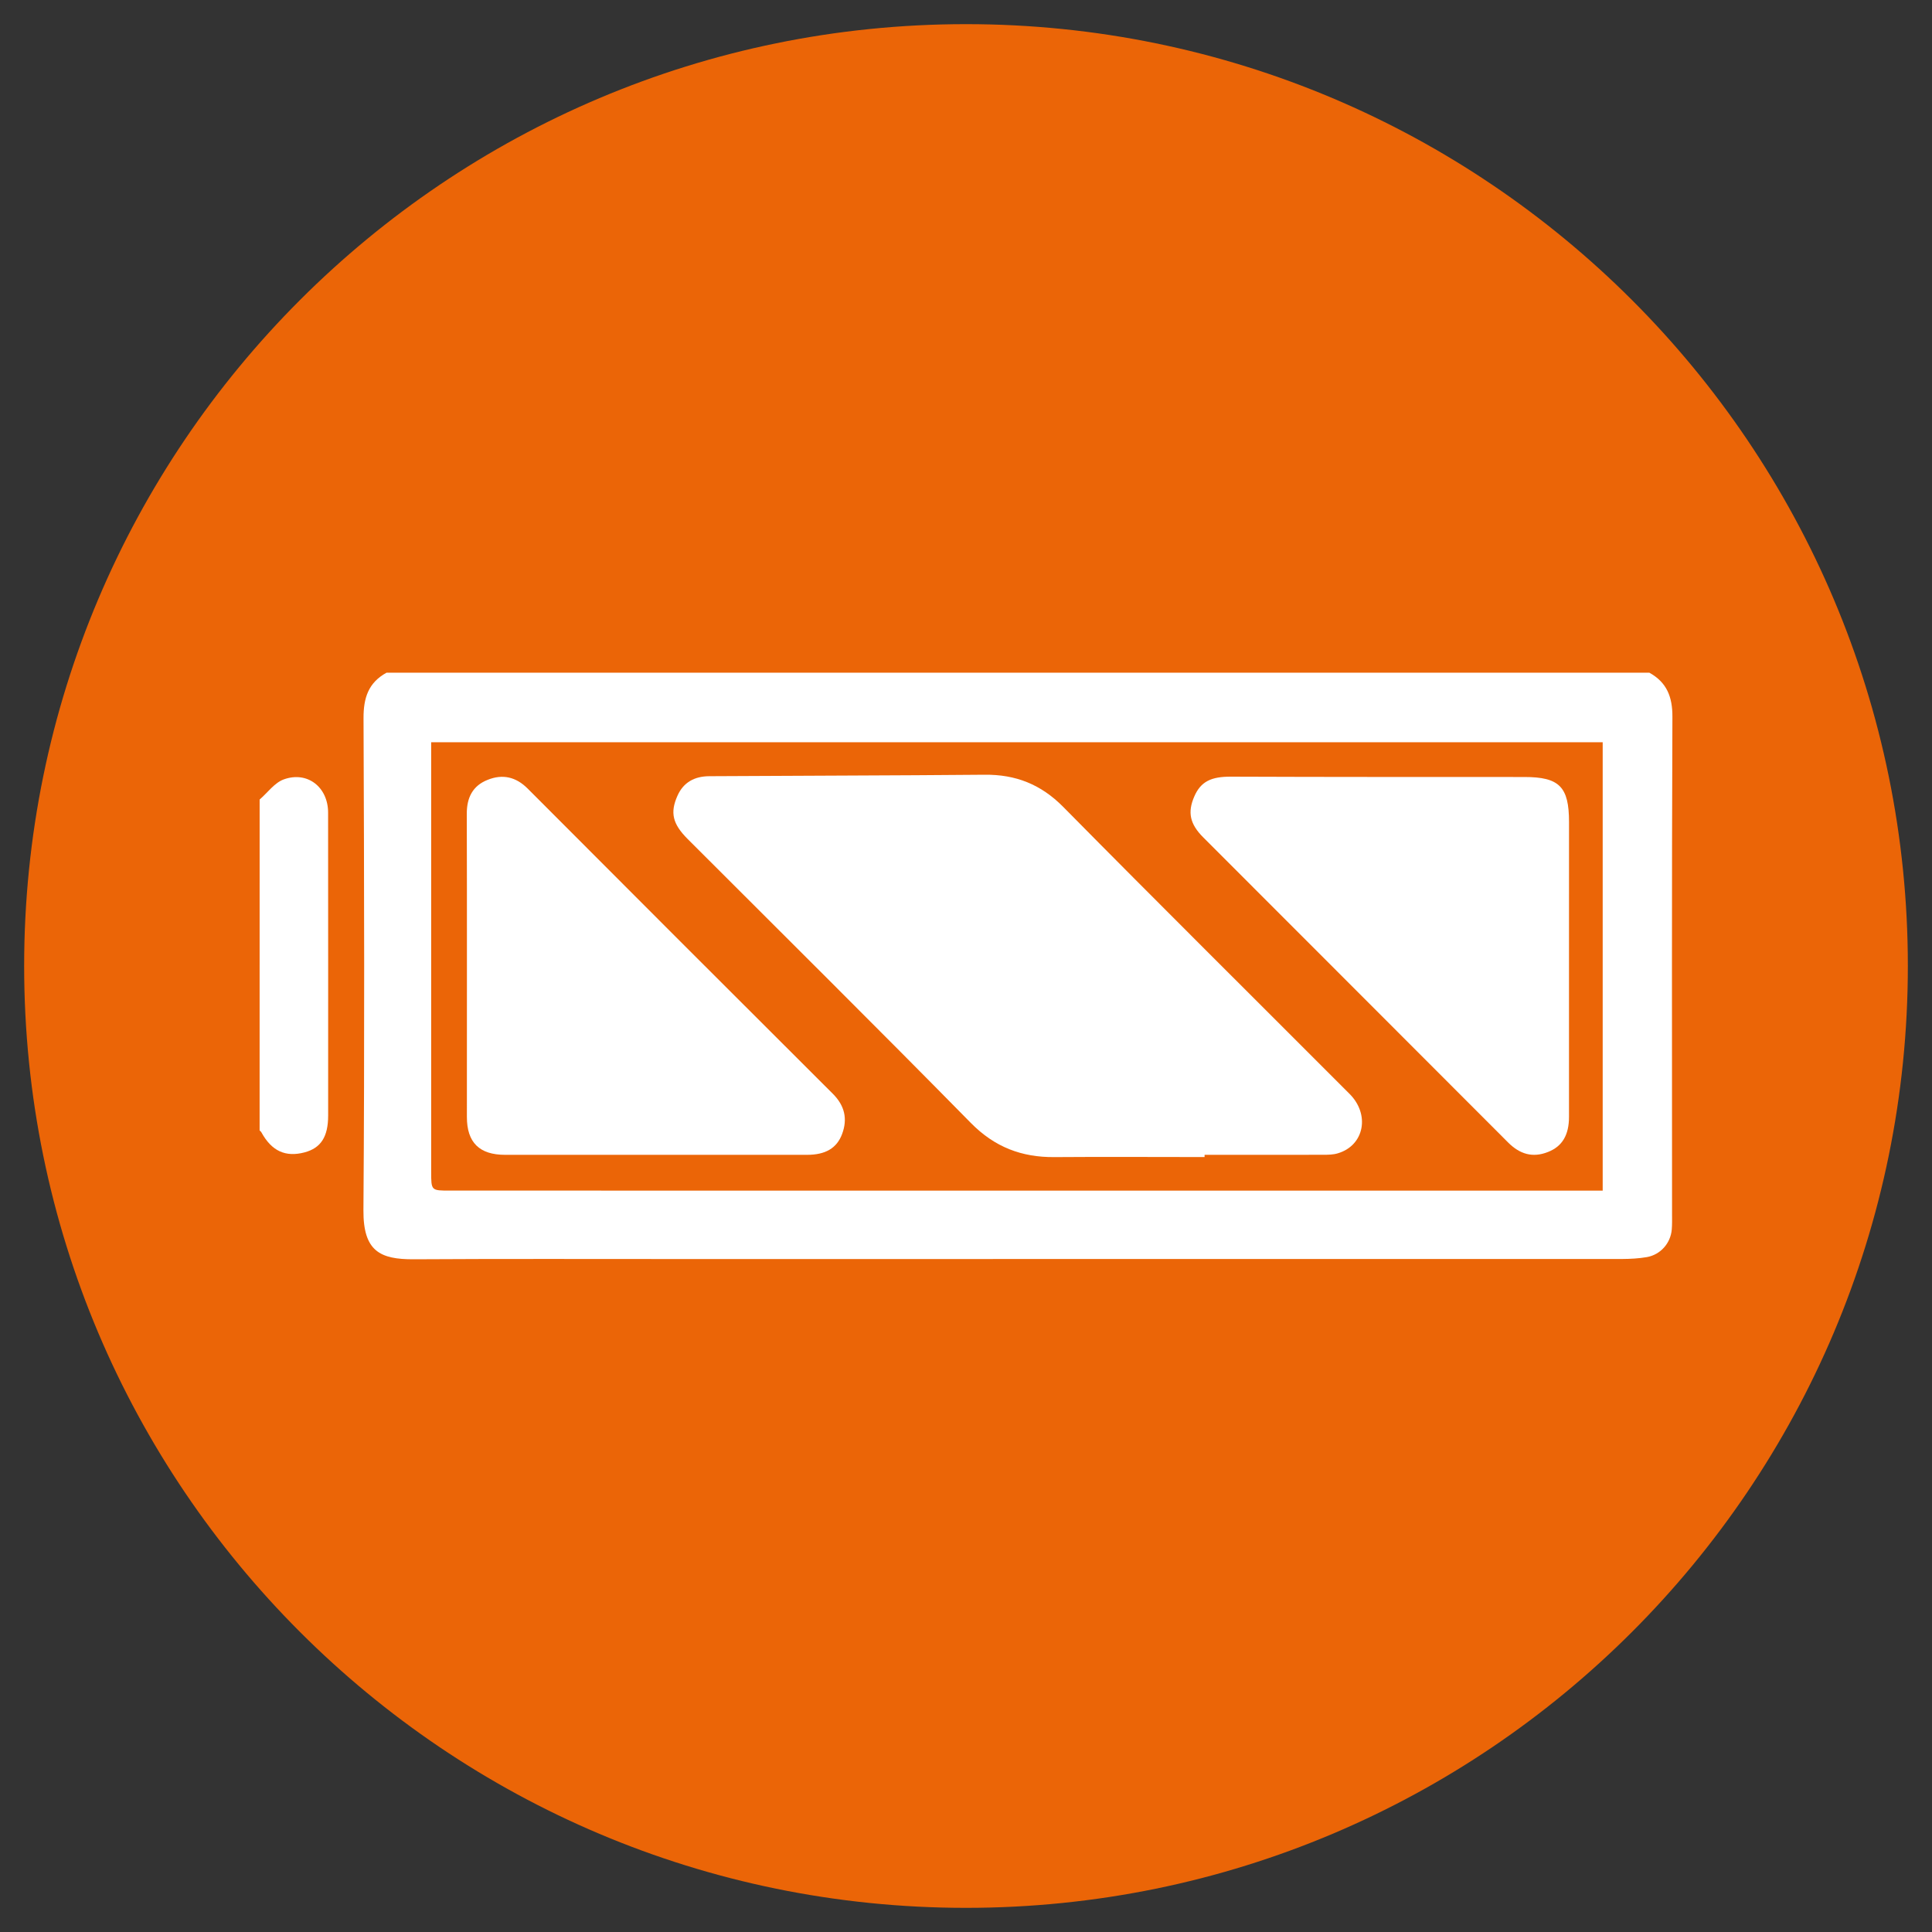
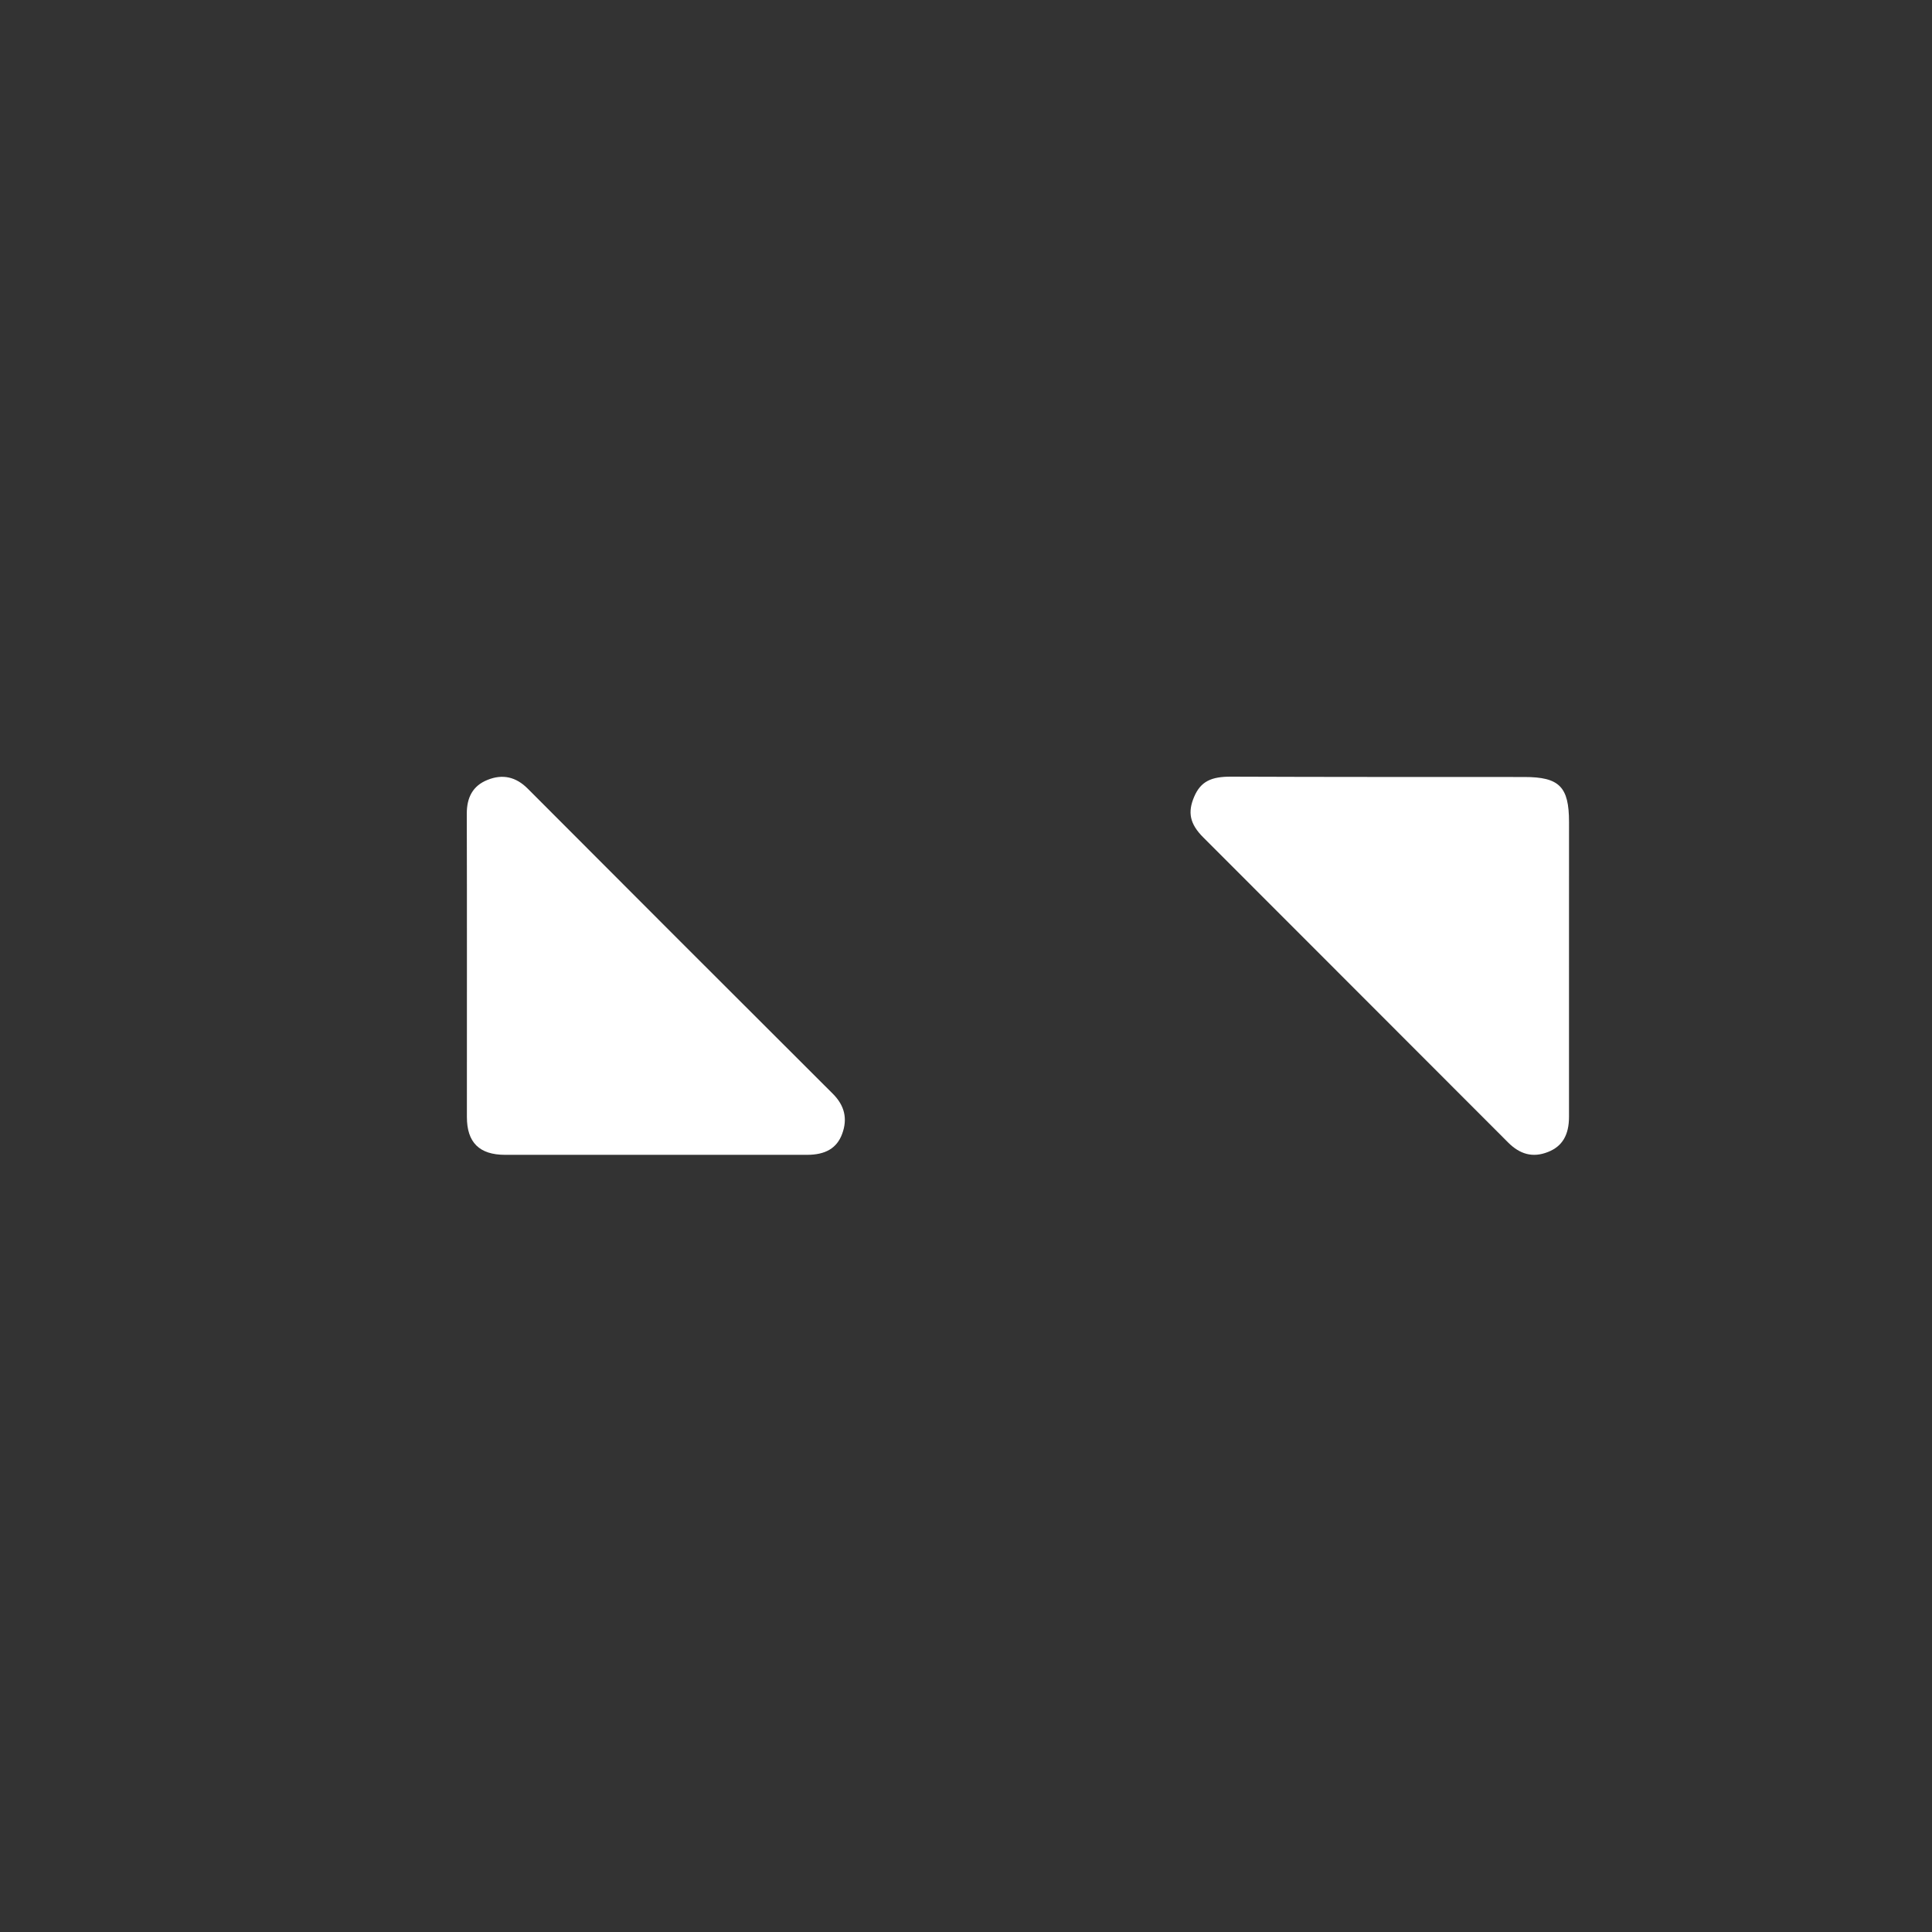
<svg xmlns="http://www.w3.org/2000/svg" version="1.1" id="Ebene_1" x="0px" y="0px" width="80px" height="80px" viewBox="0 0 80 80" enable-background="new 0 0 80 80" xml:space="preserve">
  <rect x="0" y="0" width="80" height="80" fill="#333333" stroke="none" />
  <g>
-     <path fill="#EB6507" d="M79,39.998C79,61.539,61.536,79,40,79C18.461,79,1,61.539,1,39.998C1,18.461,18.461,1,40,1   C61.536,1,79,18.461,79,39.998z" />
    <g>
-       <path fill-rule="evenodd" clip-rule="evenodd" fill="#FFFFFF" d="M10.751,33.107c0.332-0.286,0.618-0.698,1.003-0.835    c0.981-0.352,1.832,0.327,1.832,1.377c0.004,4.181,0.002,8.363,0.002,12.542c0,0.882-0.3,1.346-0.979,1.527    c-0.791,0.208-1.359-0.057-1.783-0.826c-0.016-0.031-0.049-0.057-0.076-0.083C10.751,42.241,10.751,37.676,10.751,33.107z" />
-       <path fill="#FFFFFF" d="M69.251,29.684c0.004-0.83-0.233-1.428-0.954-1.829c-17.43,0-34.862,0-52.292,0    c-0.75,0.412-0.956,1.041-0.952,1.886c0.027,6.791,0.045,13.583-0.004,20.372c-0.011,1.699,0.692,2.037,2.08,2.031    c3.65-0.022,7.302-0.01,10.957-0.01c13.03,0,26.059,0,39.087-0.002c0.34-0.002,0.689-0.021,1.021-0.078    c0.564-0.101,0.981-0.573,1.03-1.14c0.018-0.211,0.012-0.419,0.012-0.627C69.235,43.419,69.222,36.552,69.251,29.684z     M66.364,49.302c-0.255,0-0.481,0-0.701,0c-15.683,0-31.362,0-47.041-0.002c-0.768,0-0.768,0-0.768-0.782    c0-5.691,0-11.379,0-17.069c0-0.226,0-0.45,0-0.714c16.203,0,32.343,0,48.51,0C66.364,36.914,66.364,43.067,66.364,49.302z" />
-       <path fill-rule="evenodd" clip-rule="evenodd" fill="#FFFFFF" d="M49.879,47.911c-2.07,0-4.143-0.014-6.213,0.002    c-1.361,0.012-2.477-0.412-3.464-1.413c-3.881-3.947-7.815-7.844-11.727-11.758c-0.629-0.629-0.73-1.093-0.428-1.78    c0.253-0.582,0.728-0.817,1.319-0.821c3.802-0.024,7.604-0.027,11.404-0.061c1.287-0.014,2.333,0.398,3.258,1.334    c3.93,3.981,7.899,7.918,11.85,11.877c0.862,0.857,0.613,2.137-0.475,2.463c-0.192,0.061-0.41,0.063-0.615,0.063    c-1.635,0.004-3.271,0.002-4.909,0.002C49.879,47.851,49.879,47.88,49.879,47.911z" />
      <path fill-rule="evenodd" clip-rule="evenodd" fill="#FFFFFF" d="M27.194,47.819c-2.091,0-4.185,0.002-6.278,0    c-1.066,0-1.583-0.511-1.583-1.567c-0.002-4.186,0.007-8.372-0.004-12.56c-0.002-0.663,0.244-1.155,0.86-1.399    c0.618-0.251,1.176-0.128,1.664,0.364c4.205,4.217,8.417,8.429,12.633,12.634c0.488,0.488,0.618,1.035,0.385,1.662    c-0.22,0.595-0.696,0.866-1.453,0.866C31.341,47.821,29.268,47.819,27.194,47.819z" />
      <path fill-rule="evenodd" clip-rule="evenodd" fill="#FFFFFF" d="M64.969,40.031c0,2.069,0.003,4.143,0,6.216    c0,0.75-0.279,1.223-0.868,1.453c-0.641,0.256-1.174,0.088-1.655-0.394c-4.202-4.212-8.414-8.417-12.617-12.627    c-0.561-0.558-0.66-1.041-0.379-1.692c0.271-0.63,0.705-0.831,1.525-0.827c4.046,0.016,8.097,0.012,12.146,0.014    c1.448,0,1.849,0.405,1.849,1.865C64.969,36.037,64.969,38.032,64.969,40.031z" />
    </g>
  </g>
</svg>